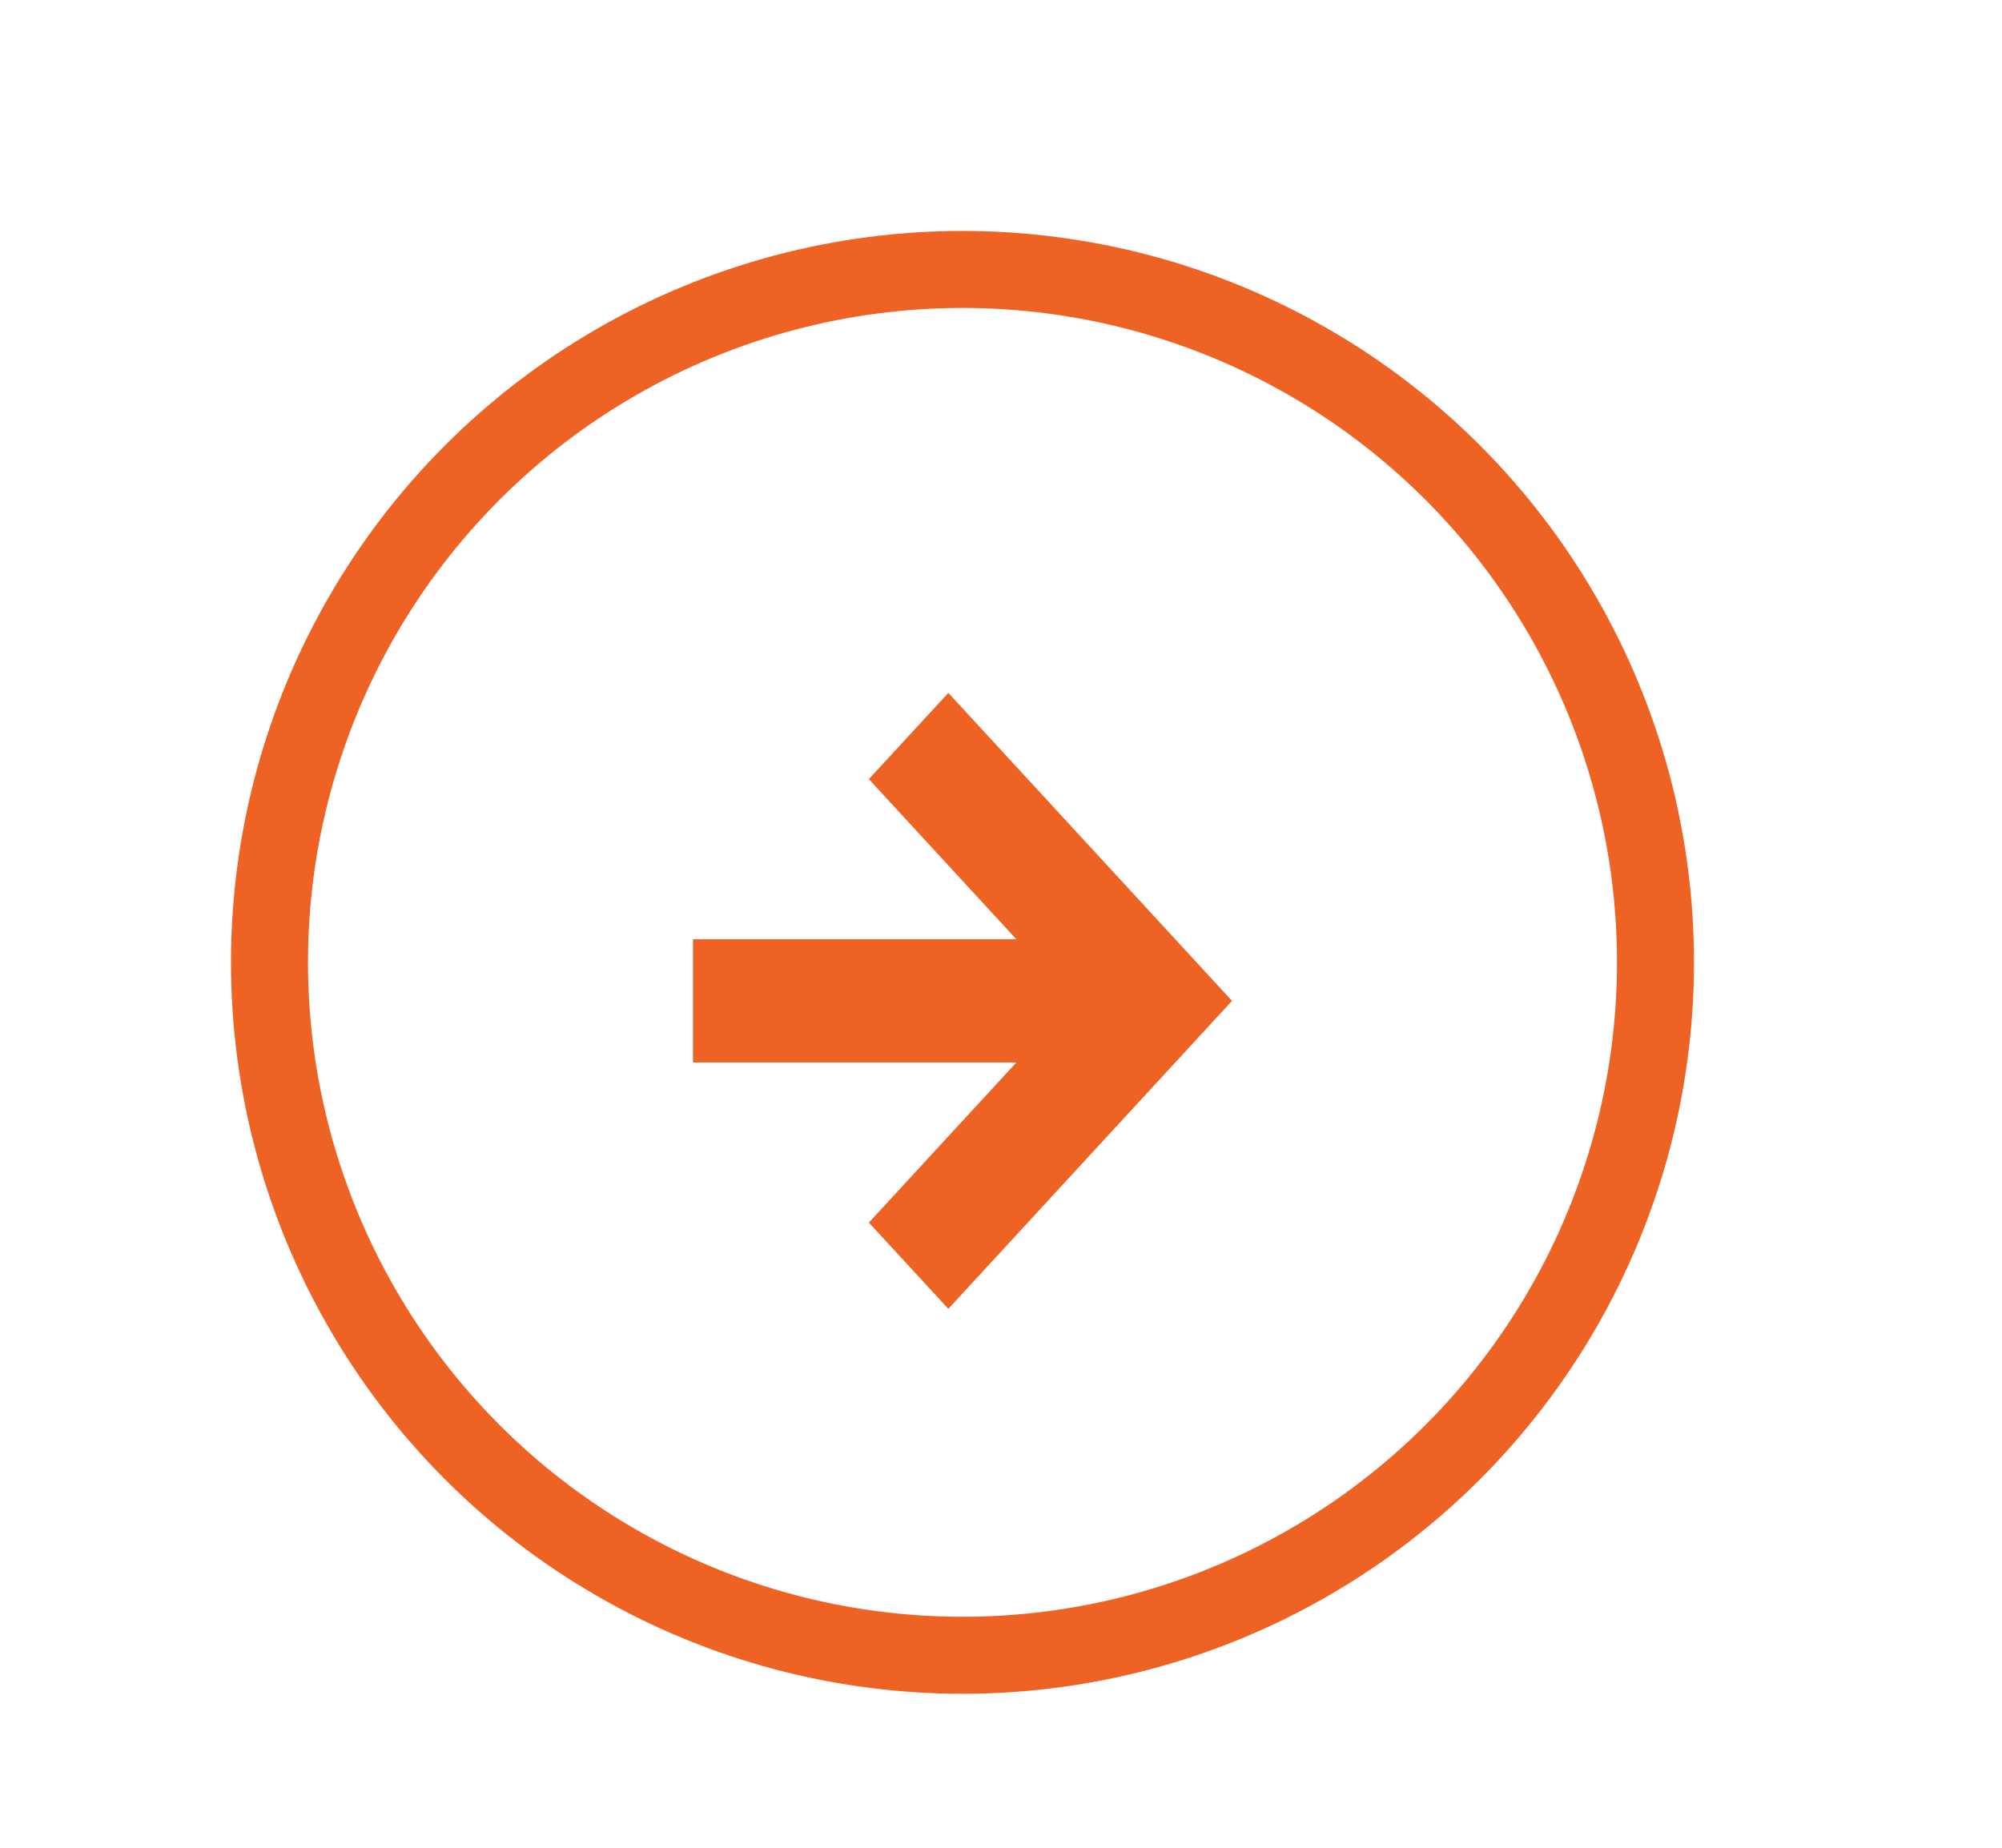
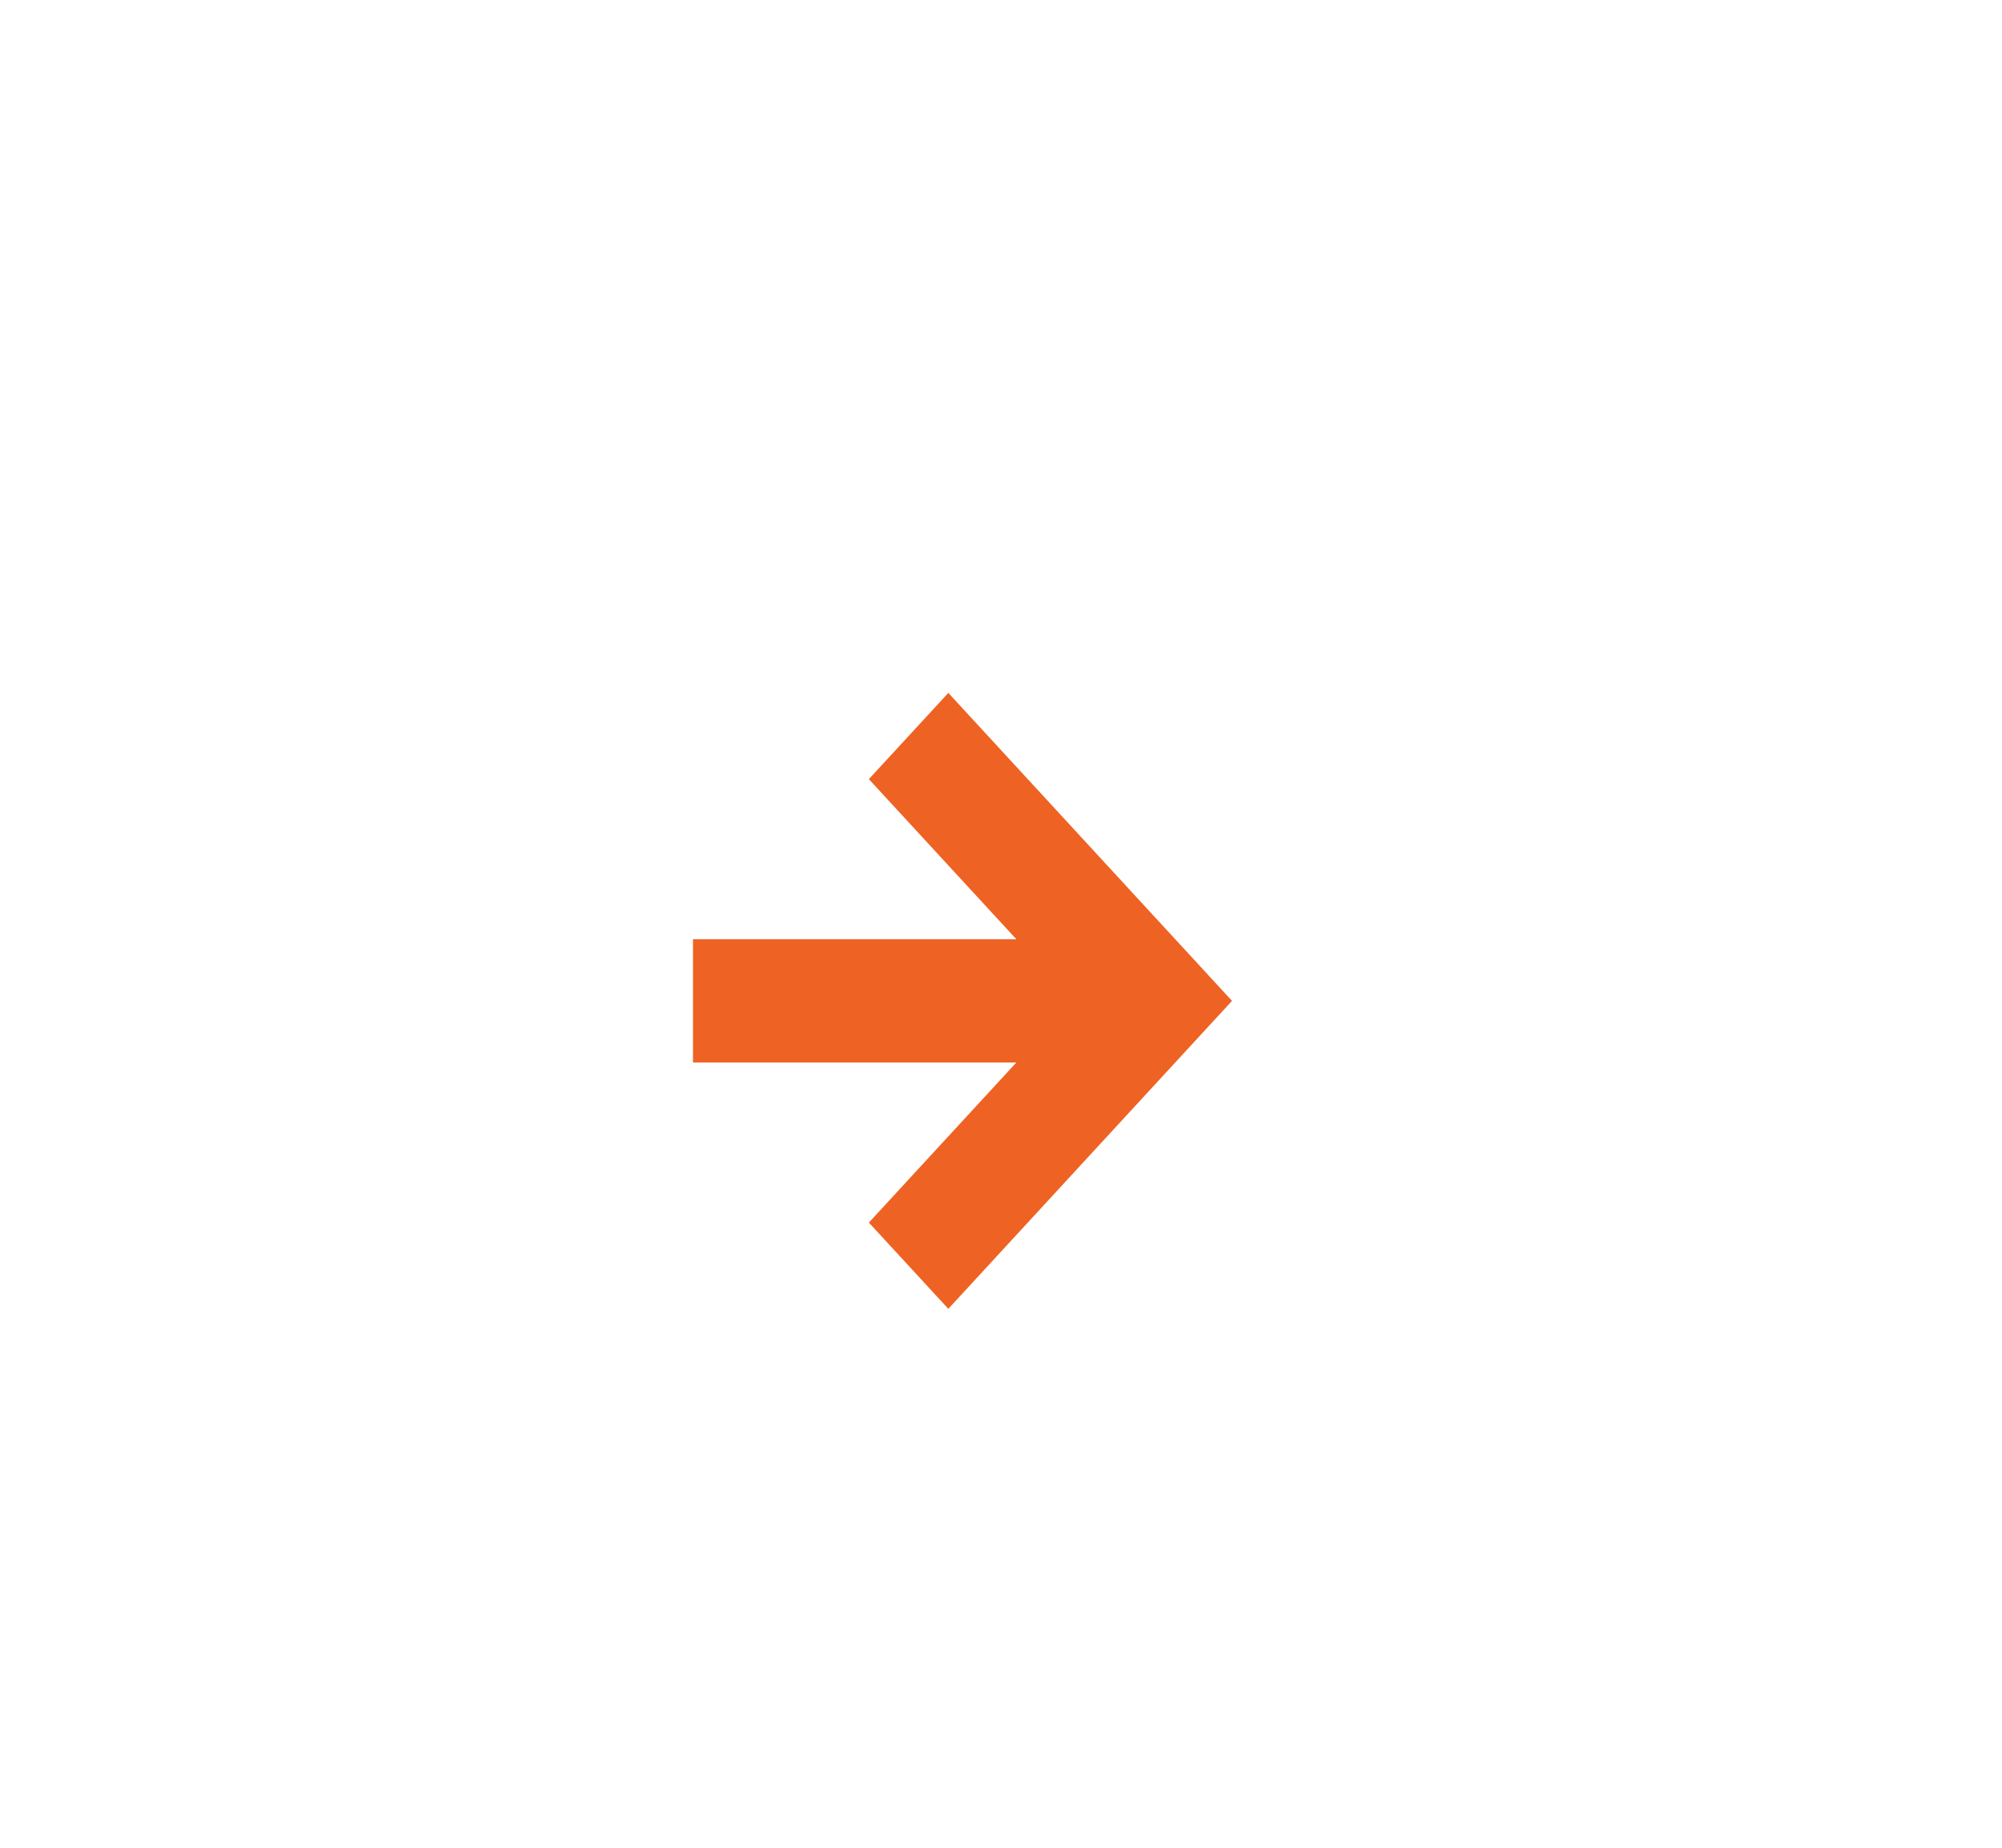
<svg xmlns="http://www.w3.org/2000/svg" width="26" height="24" viewBox="0 0 26 24" fill="none">
  <g id="manage_accounts">
    <path id="Vector" d="M11.284 10.12L12.316 9L16 13L12.316 17L11.284 15.88L13.2 13.8H9V12.2H13.2L11.284 10.12Z" fill="#EE6223" />
-     <circle id="Ellipse 1" cx="12.5" cy="12.5" r="9" stroke="#EE6223" />
  </g>
</svg>